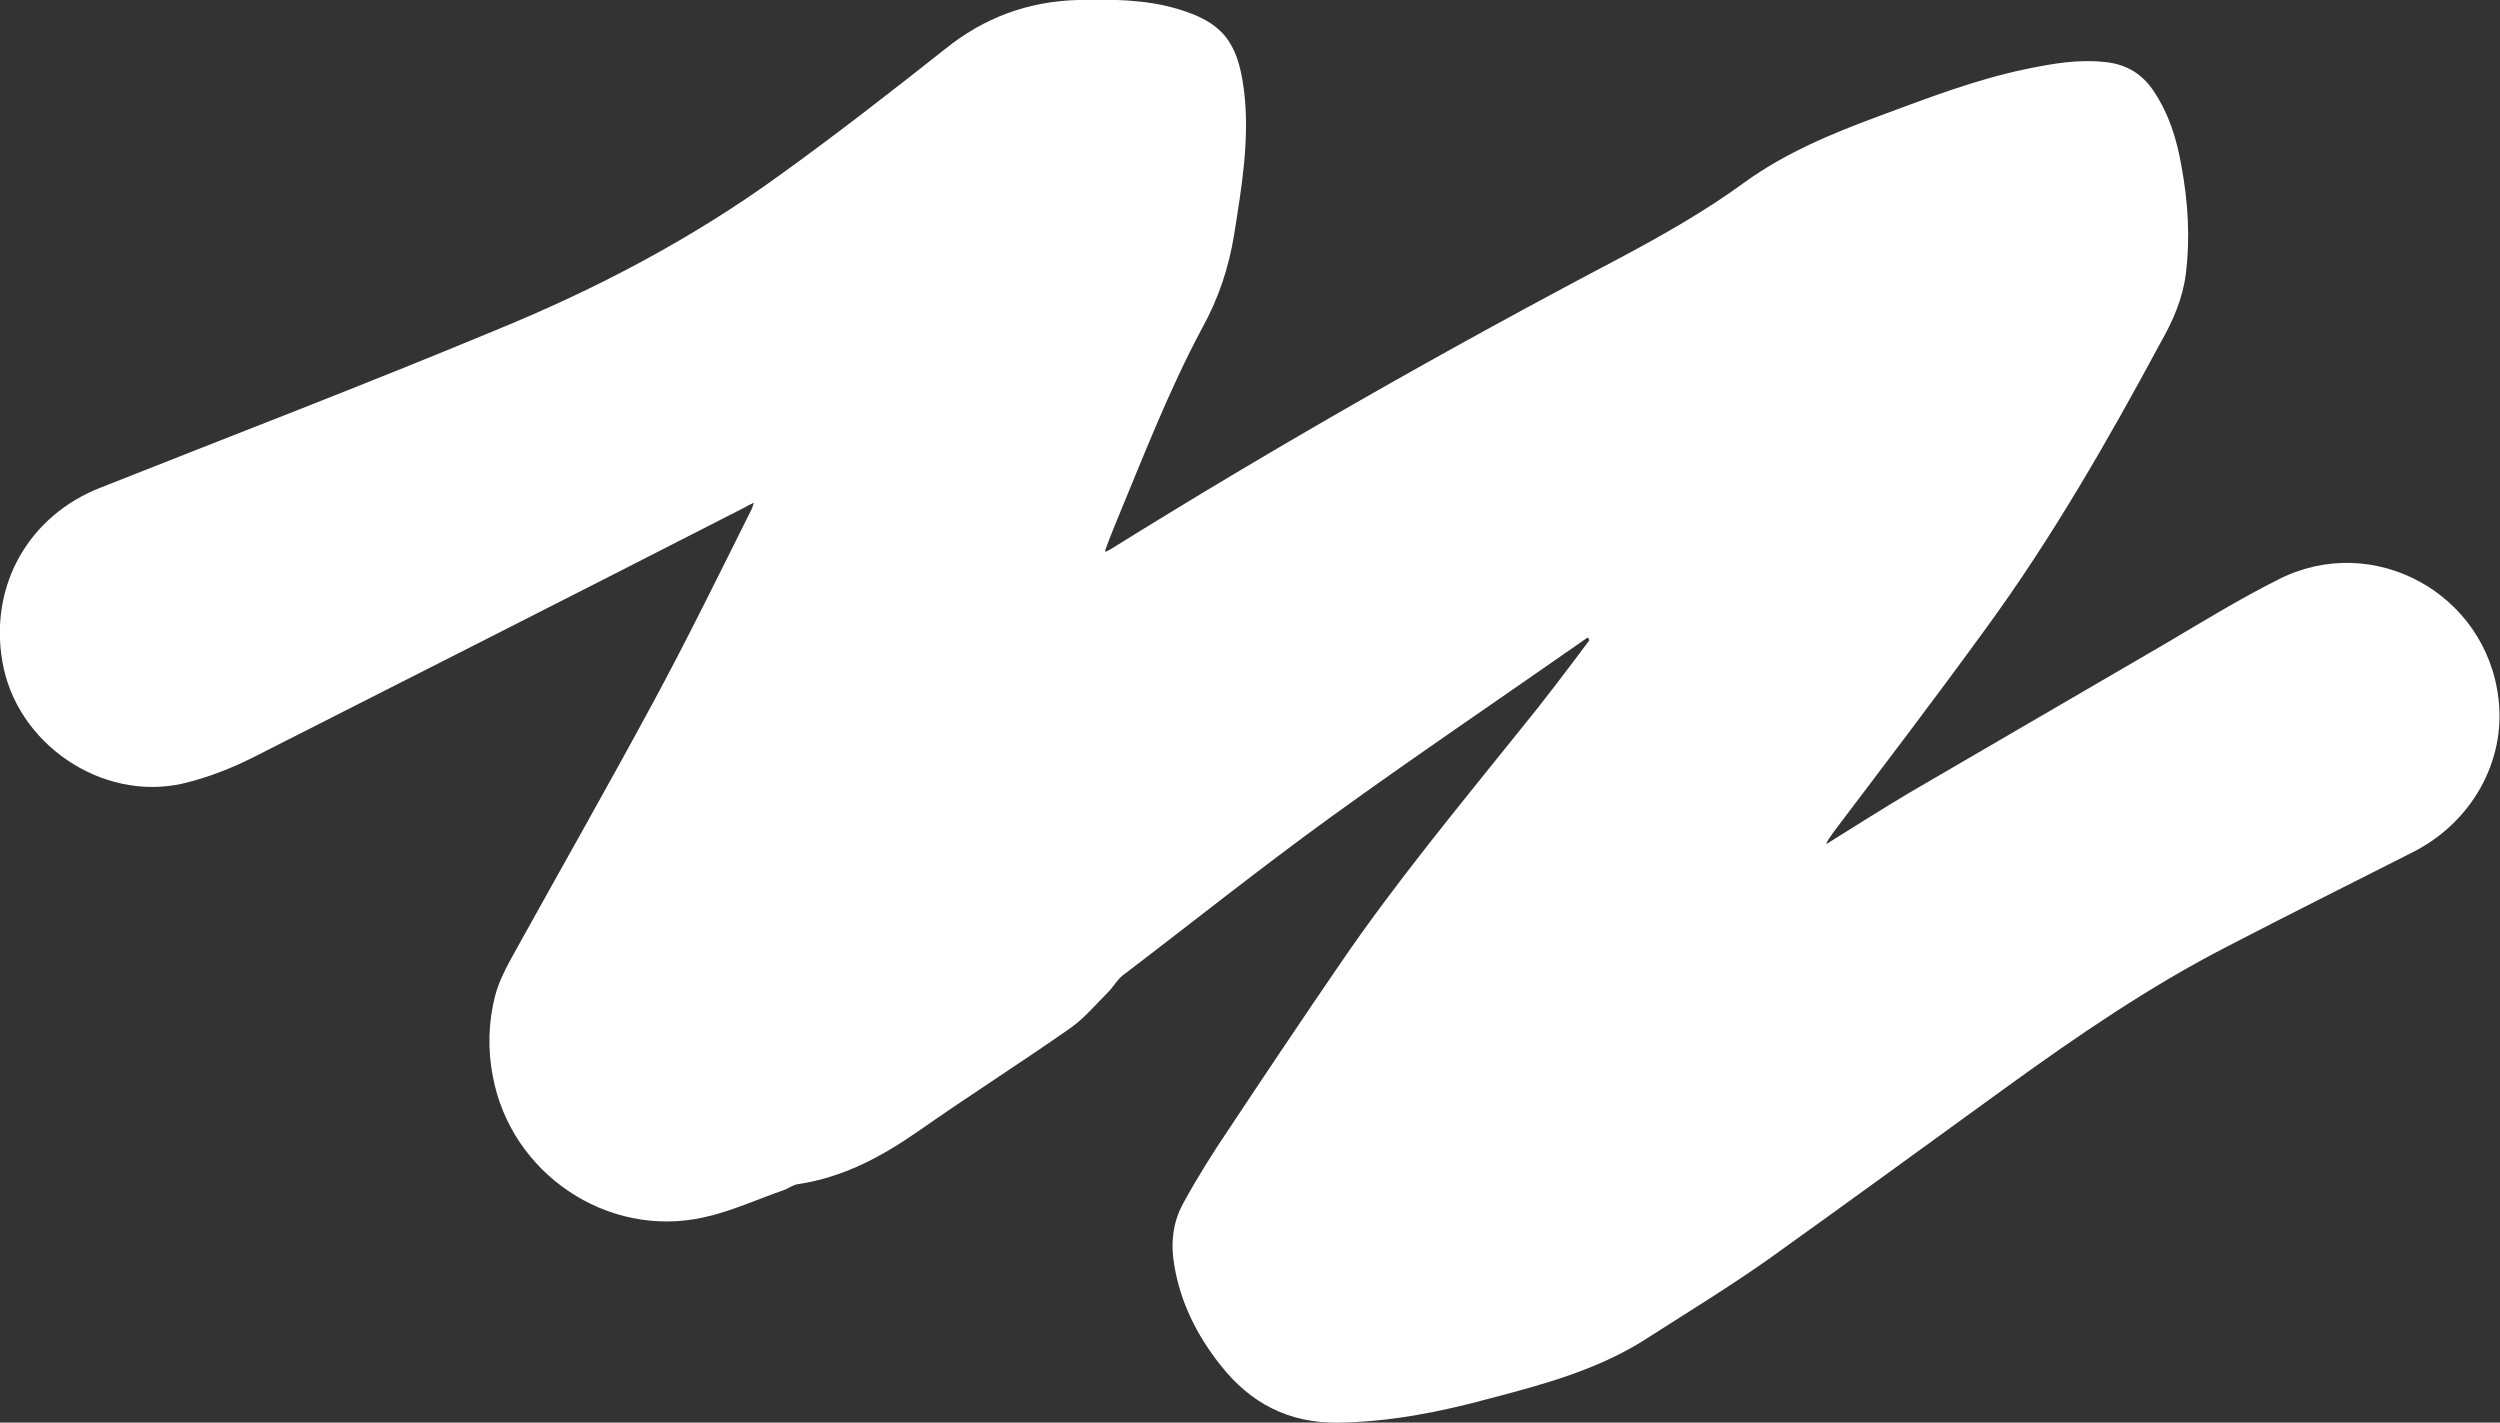
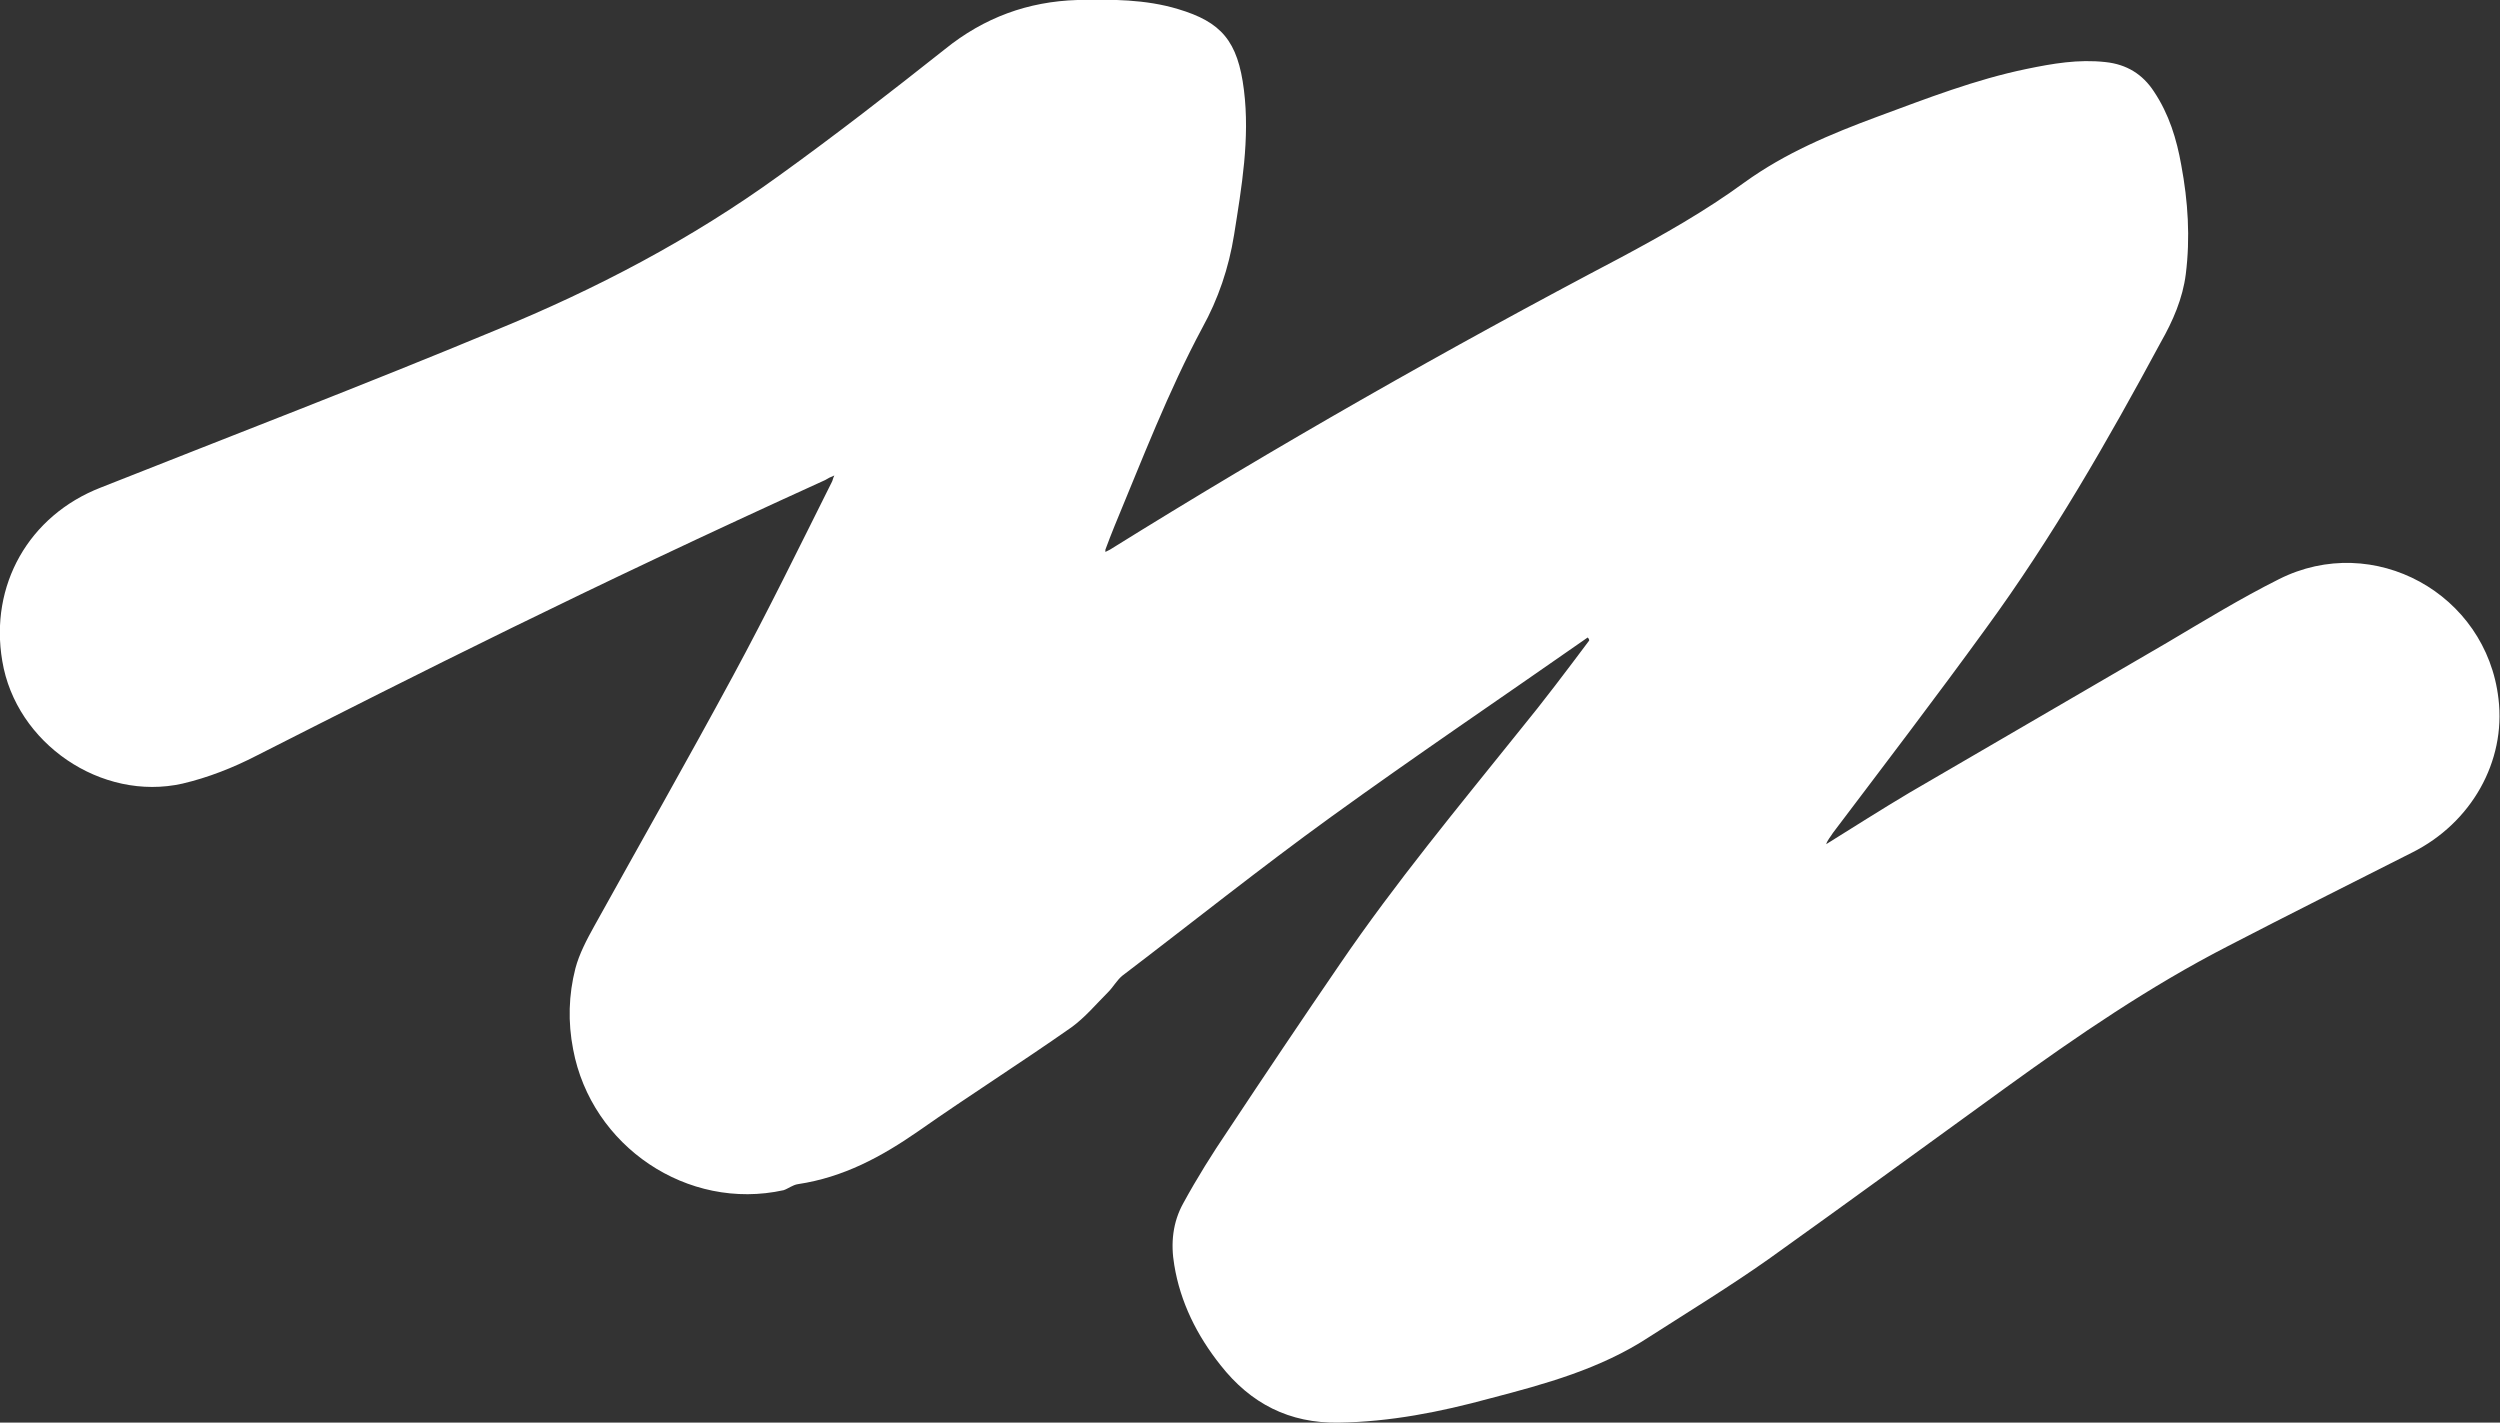
<svg xmlns="http://www.w3.org/2000/svg" id="Layer_1" x="0px" y="0px" viewBox="0 0 330.2 187.9" style="enable-background:new 0 0 330.2 187.9;" xml:space="preserve">
  <rect x="0" y="0" width="330.2" height="187.9" fill="#333333" stroke="none" />
  <style type="text/css"> .st0{fill:#FFFFFF;} </style>
  <g>
-     <path class="st0" d="M209.7,84.2c-11.3,7.9-22.7,15.6-33.9,23.7c-9.4,6.8-18.4,14-27.6,21c-0.7,0.6-1.2,1.5-1.8,2.1 c-1.6,1.6-3.1,3.4-4.9,4.7c-6.7,4.7-13.5,9-20.2,13.7c-4.9,3.4-9.9,6.1-15.9,7c-0.7,0.1-1.3,0.6-1.9,0.8c-3.5,1.2-6.9,2.8-10.6,3.6 c-12.7,2.8-25.4-5.8-27.8-18.6c-0.7-3.6-0.6-7.2,0.3-10.7c0.5-1.9,1.5-3.8,2.5-5.6c6.1-11,12.3-21.9,18.3-33 c4.6-8.5,8.8-17.1,13.1-25.7c0.1-0.2,0.1-0.4,0.3-0.8c-0.5,0.2-0.9,0.4-1.2,0.6C76.9,78,55.4,88.9,33.9,99.8 c-3.1,1.6-6.4,2.9-9.8,3.7c-10.7,2.4-22-5.3-23.8-16.2c-1.7-10,3.5-19.2,13-22.9c17.4-6.9,34.9-13.6,52.2-20.8 c13.2-5.4,25.8-12,37.4-20.4c7.5-5.4,14.7-11,21.9-16.7c5.2-4.2,11-6.3,17.5-6.5c4.5-0.1,9-0.1,13.3,1.2c5.7,1.7,7.9,4.2,8.7,10.7 c0.8,6.4-0.3,12.8-1.3,19.1c-0.7,4.4-2.1,8.5-4.2,12.3c-4.5,8.4-7.9,17.3-11.6,26.2c-0.4,1-0.8,2-1.2,3.1c0,0.1,0,0.1,0,0.3 c0.2-0.1,0.4-0.2,0.6-0.3c22-13.7,44.5-26.5,67.5-38.6c5.6-3,11.1-6.1,16.3-9.9c5.4-3.9,11.4-6.4,17.6-8.7 c6.5-2.4,12.9-4.9,19.7-6.3c3.4-0.7,6.8-1.3,10.4-0.9c2.8,0.3,4.9,1.6,6.4,3.9c2,3,3,6.3,3.6,9.7c0.9,4.8,1.2,9.6,0.6,14.4 c-0.4,3.2-1.7,6.2-3.3,9C278.4,58.2,271,71.1,262.3,83c-6.6,9.1-13.4,18-20.2,27c-0.3,0.5-0.7,0.9-0.9,1.5c3.7-2.3,7.3-4.6,11-6.8 c11.3-6.6,22.7-13.2,34-19.8c4.9-2.9,9.8-5.9,14.8-8.4c12.5-6.3,27.4,1.9,29,15.8c1,8.3-3.6,16.4-11.4,20.3 c-8.1,4.1-16.3,8.2-24.4,12.4c-10.3,5.3-19.8,11.8-29.2,18.6c-10.5,7.6-20.9,15.2-31.4,22.7c-5.1,3.6-10.5,6.9-15.8,10.3 c-6.4,4.2-13.7,6.2-21,8.1c-6.6,1.8-13.2,3.1-20,3.2c-6.5,0.1-11.6-2.5-15.6-7.6c-3.1-3.9-5.3-8.3-6.1-13.2 c-0.5-2.9-0.2-5.7,1.2-8.2c1.8-3.3,3.8-6.5,5.9-9.6c4.9-7.4,9.8-14.7,14.8-22c7.3-10.7,15.6-20.7,23.7-30.8 c3.2-3.9,6.2-7.9,9.2-11.9C209.9,84.4,209.8,84.3,209.7,84.2z" />
+     <path class="st0" d="M209.7,84.2c-11.3,7.9-22.7,15.6-33.9,23.7c-9.4,6.8-18.4,14-27.6,21c-0.7,0.6-1.2,1.5-1.8,2.1 c-1.6,1.6-3.1,3.4-4.9,4.7c-6.7,4.7-13.5,9-20.2,13.7c-4.9,3.4-9.9,6.1-15.9,7c-0.7,0.1-1.3,0.6-1.9,0.8c-12.7,2.8-25.4-5.8-27.8-18.6c-0.7-3.6-0.6-7.2,0.3-10.7c0.5-1.9,1.5-3.8,2.5-5.6c6.1-11,12.3-21.9,18.3-33 c4.6-8.5,8.8-17.1,13.1-25.7c0.1-0.2,0.1-0.4,0.3-0.8c-0.5,0.2-0.9,0.4-1.2,0.6C76.9,78,55.4,88.9,33.9,99.8 c-3.1,1.6-6.4,2.9-9.8,3.7c-10.7,2.4-22-5.3-23.8-16.2c-1.7-10,3.5-19.2,13-22.9c17.4-6.9,34.9-13.6,52.2-20.8 c13.2-5.4,25.8-12,37.4-20.4c7.5-5.4,14.7-11,21.9-16.7c5.2-4.2,11-6.3,17.5-6.5c4.5-0.1,9-0.1,13.3,1.2c5.7,1.7,7.9,4.2,8.7,10.7 c0.8,6.4-0.3,12.8-1.3,19.1c-0.7,4.4-2.1,8.5-4.2,12.3c-4.5,8.4-7.9,17.3-11.6,26.2c-0.4,1-0.8,2-1.2,3.1c0,0.1,0,0.1,0,0.3 c0.2-0.1,0.4-0.2,0.6-0.3c22-13.7,44.5-26.5,67.5-38.6c5.6-3,11.1-6.1,16.3-9.9c5.4-3.9,11.4-6.4,17.6-8.7 c6.5-2.4,12.9-4.9,19.7-6.3c3.4-0.7,6.8-1.3,10.4-0.9c2.8,0.3,4.9,1.6,6.4,3.9c2,3,3,6.3,3.6,9.7c0.9,4.8,1.2,9.6,0.6,14.4 c-0.4,3.2-1.7,6.2-3.3,9C278.4,58.2,271,71.1,262.3,83c-6.6,9.1-13.4,18-20.2,27c-0.3,0.5-0.7,0.9-0.9,1.5c3.7-2.3,7.3-4.6,11-6.8 c11.3-6.6,22.7-13.2,34-19.8c4.9-2.9,9.8-5.9,14.8-8.4c12.5-6.3,27.4,1.9,29,15.8c1,8.3-3.6,16.4-11.4,20.3 c-8.1,4.1-16.3,8.2-24.4,12.4c-10.3,5.3-19.8,11.8-29.2,18.6c-10.5,7.6-20.9,15.2-31.4,22.7c-5.1,3.6-10.5,6.9-15.8,10.3 c-6.4,4.2-13.7,6.2-21,8.1c-6.6,1.8-13.2,3.1-20,3.2c-6.5,0.1-11.6-2.5-15.6-7.6c-3.1-3.9-5.3-8.3-6.1-13.2 c-0.5-2.9-0.2-5.7,1.2-8.2c1.8-3.3,3.8-6.5,5.9-9.6c4.9-7.4,9.8-14.7,14.8-22c7.3-10.7,15.6-20.7,23.7-30.8 c3.2-3.9,6.2-7.9,9.2-11.9C209.9,84.4,209.8,84.3,209.7,84.2z" />
  </g>
</svg>